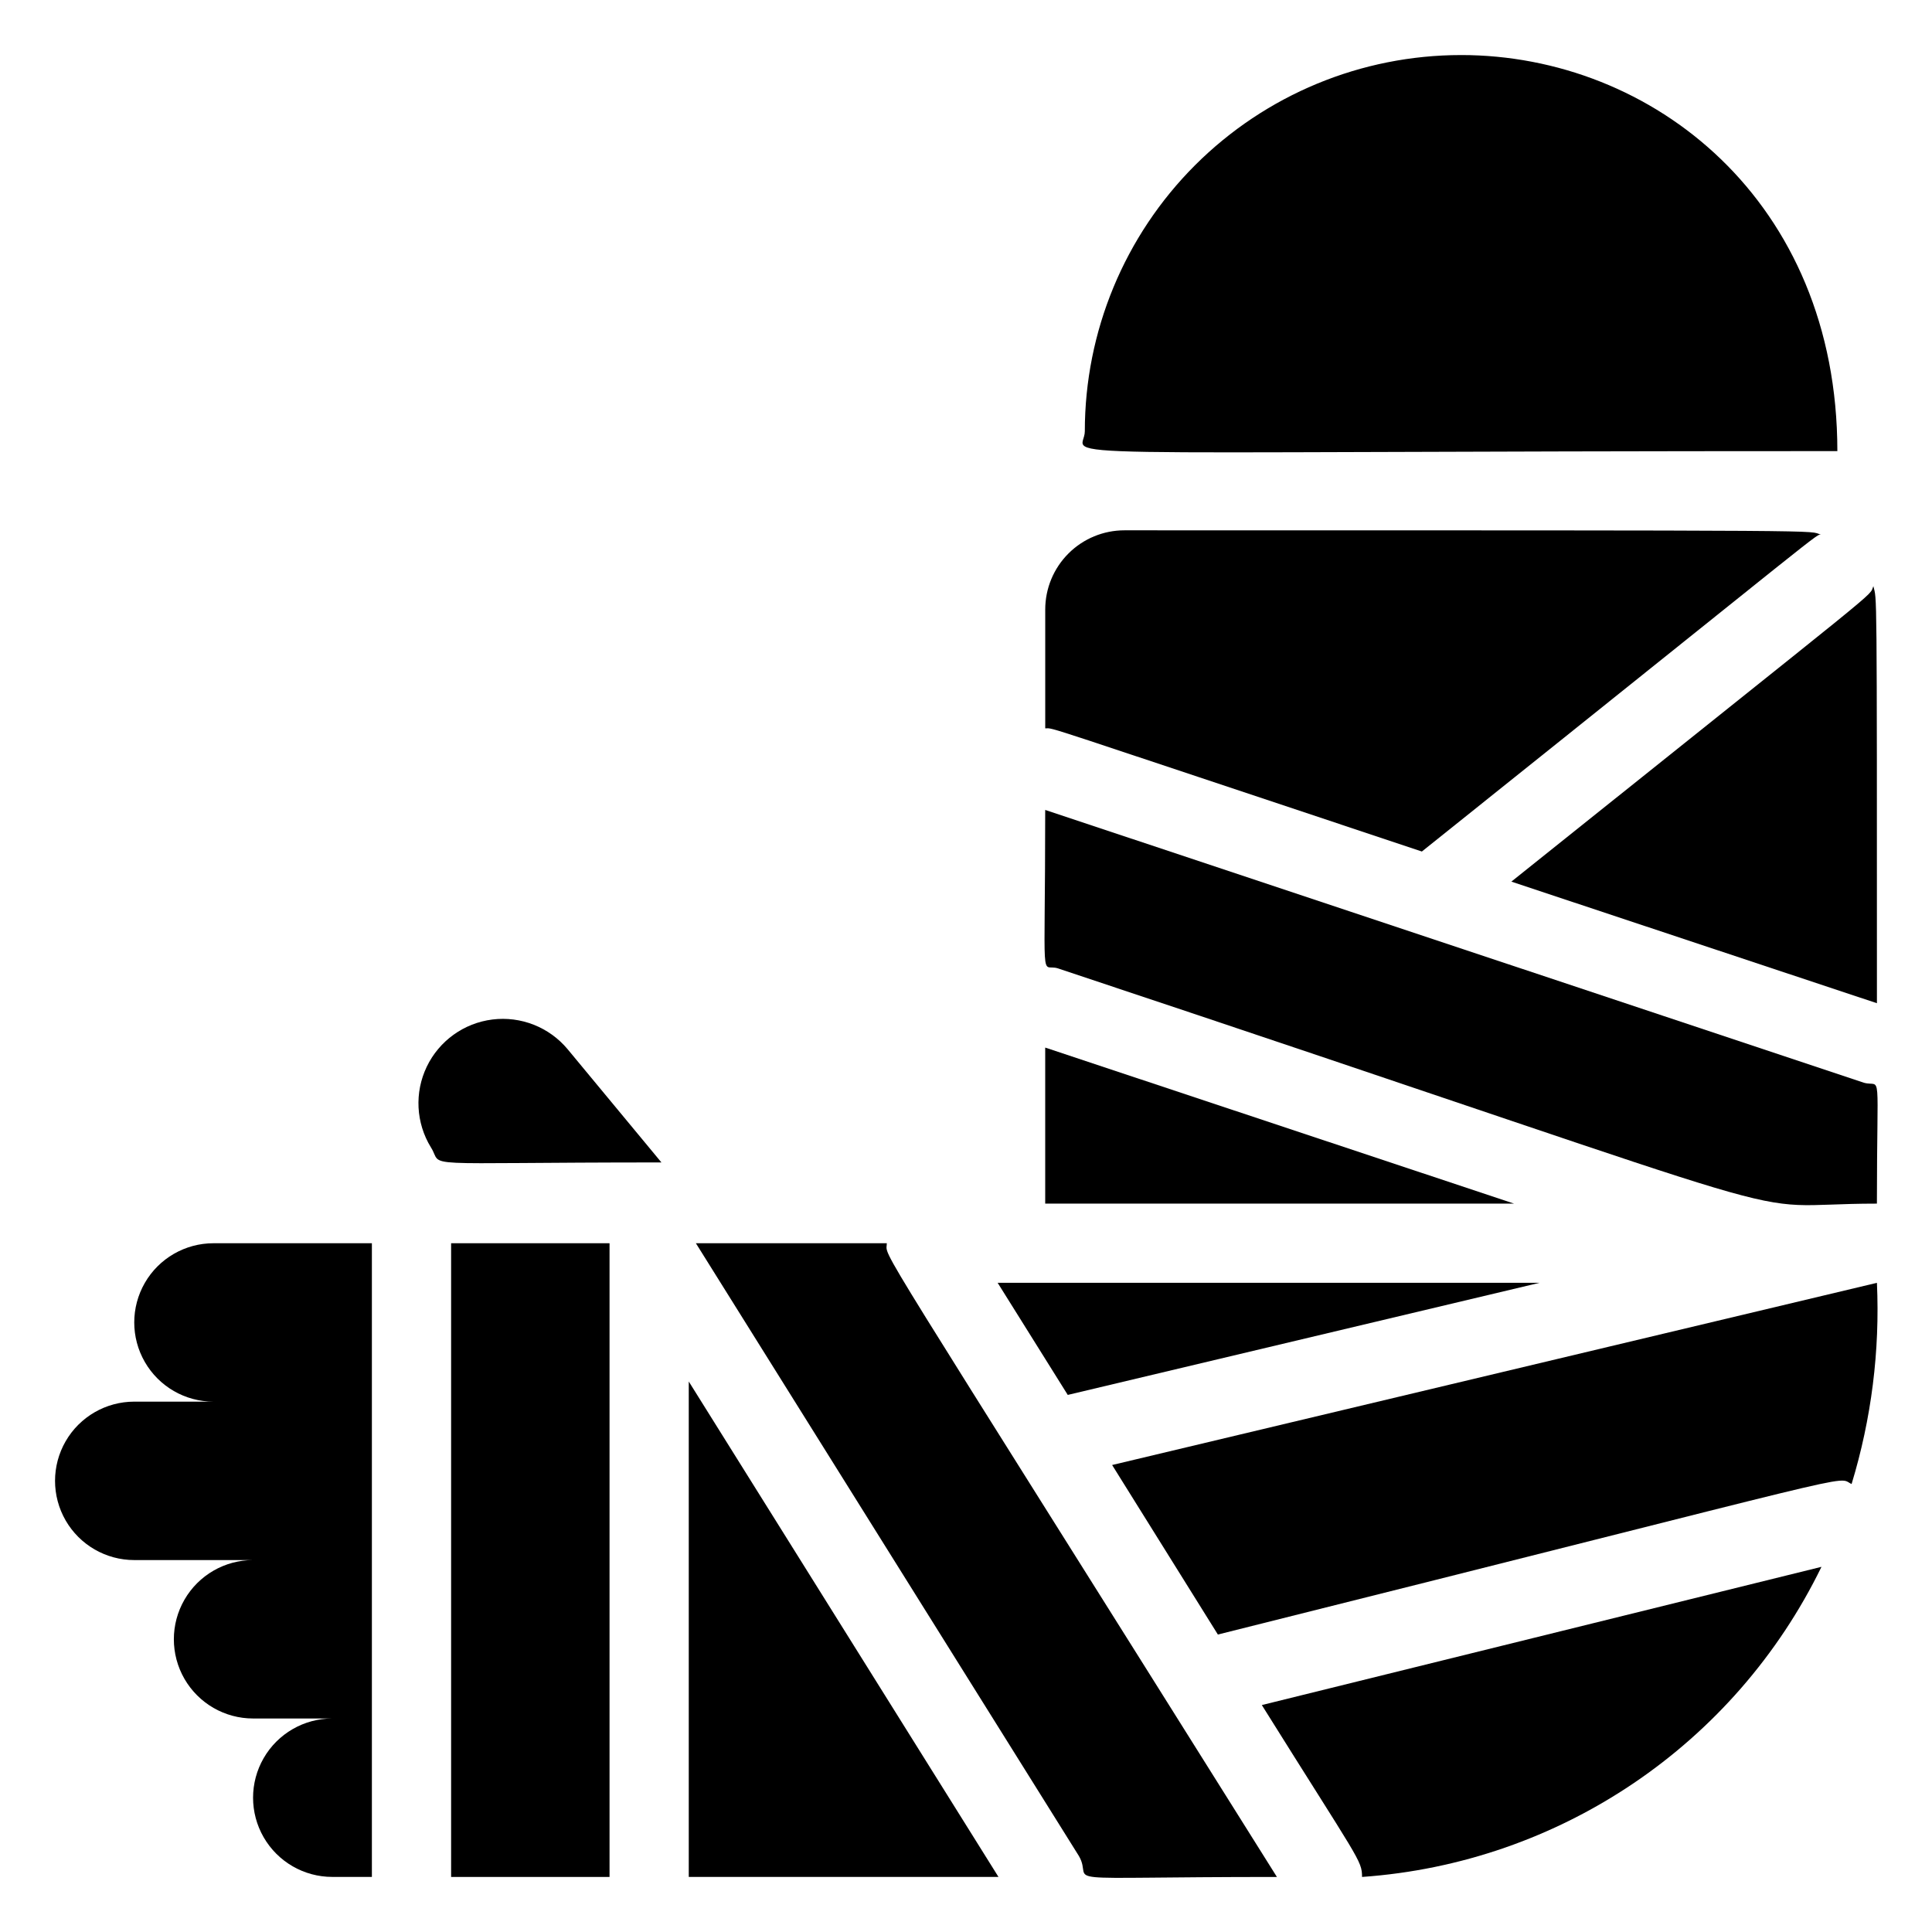
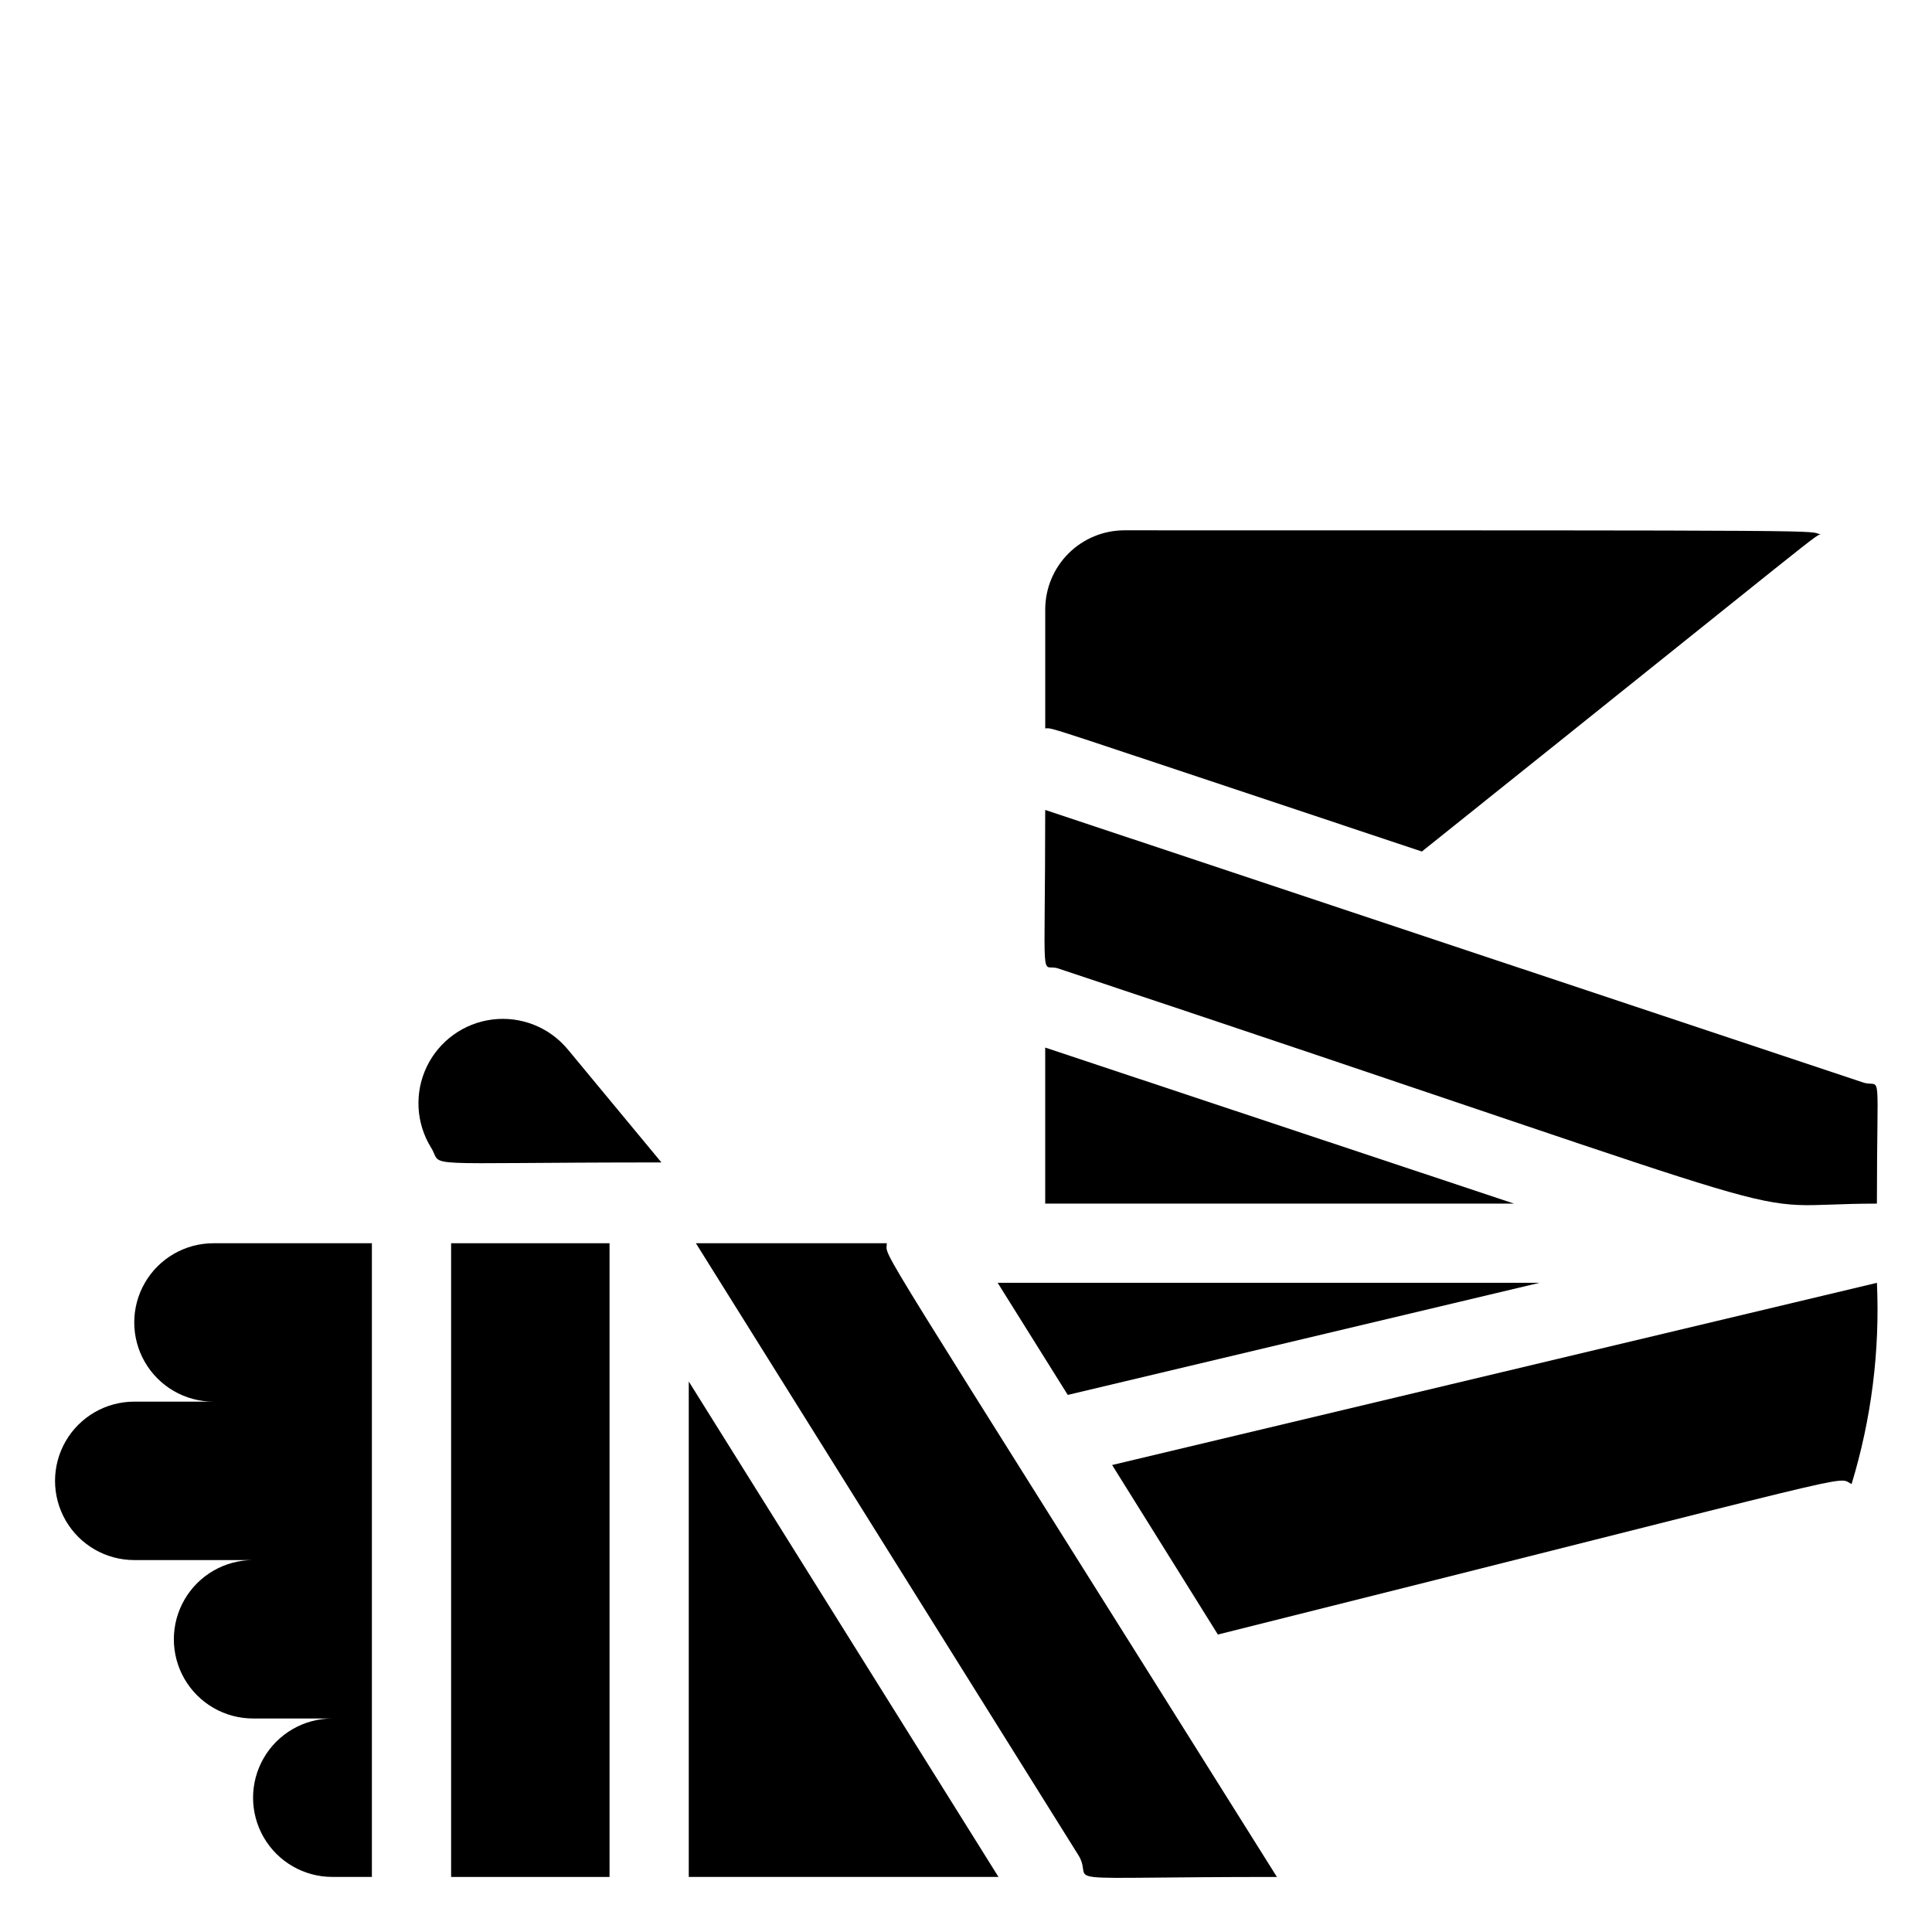
<svg xmlns="http://www.w3.org/2000/svg" fill="#000000" width="800px" height="800px" version="1.1" viewBox="144 144 512 512">
  <g>
-     <path d="m531.2 158.59c-26.445 0-51.809 10.504-70.508 29.203-18.699 18.703-29.203 44.062-29.203 70.508 0 7.559-22.043 5.246 199.43 5.246-0.004-66.332-49.02-104.96-99.715-104.96z" />
    <path d="m200.57 515.45h-20.992c-7.5 0-14.43 4.004-18.18 10.496-3.75 6.496-3.75 14.5 0 20.992 3.75 6.496 10.68 10.496 18.18 10.496h31.488c-7.5 0-14.43 4.004-18.18 10.496-3.75 6.496-3.75 14.5 0 20.992 3.75 6.496 10.68 10.496 18.18 10.496h20.992c-7.5 0-14.43 4.004-18.18 10.496-3.75 6.496-3.75 14.5 0 20.992 3.75 6.496 10.68 10.496 18.18 10.496h10.496v-167.93h-41.984c-7.5 0-14.43 4-18.18 10.492-3.75 6.496-3.75 14.5 0 20.992 3.75 6.496 10.68 10.496 18.18 10.496z" />
    <path d="m263.55 473.47h41.984v167.94h-41.984z" />
    <path d="m326.53 641.41h82.078l-82.078-131.3z" />
    <path d="m379.01 473.47h-50.594l101.5 162.38c4.41 7.559-10.496 5.562 52.48 5.562-110.21-175.71-103.38-163.53-103.38-167.94z" />
    <path d="m420.99 421.62v41.355h124.27z" />
    <path d="m551.98 483.96h-143.59l18.578 29.707z" />
-     <path d="m504.96 641.41c52.352-3.688 98.758-35.012 121.75-82.184l-148.31 36.633c25.719 41.145 26.555 41.145 26.555 45.551z" />
    <path d="m520.81 369.66c109.58-87.641 104.33-83.969 105.8-83.969-4.094-1.152 10.809-1.152-184.62-1.152-5.57 0-10.91 2.211-14.844 6.148-3.938 3.938-6.148 9.273-6.148 14.844v31.488c2.621 0-3.887-1.891 99.816 32.641z" />
-     <path d="m640.46 299.34c-1.363 3.148 5.773-3.148-95.934 78.301l96.879 32.223c0-113.67 0-106.54-0.945-110.52z" />
    <path d="m420.99 358.64c0 48.805-1.363 40.516 3.359 41.984 215.59 71.793 175.91 62.348 217.05 62.348 0-37.051 1.363-30.754-3.359-32.012z" />
    <path d="m466.75 577.17c176.65-44.188 163.42-41.984 167.94-39.887 5.258-17.262 7.527-35.293 6.715-53.32l-202.68 48.281z" />
    <path d="m258.2 448.07c3.57 5.562-6.086 3.988 61.086 3.988l-24.871-30.02c-4.875-5.836-12.379-8.797-19.926-7.859-7.543 0.941-14.094 5.648-17.391 12.504-3.293 6.852-2.879 14.91 1.102 21.387z" />
  </g>
</svg>